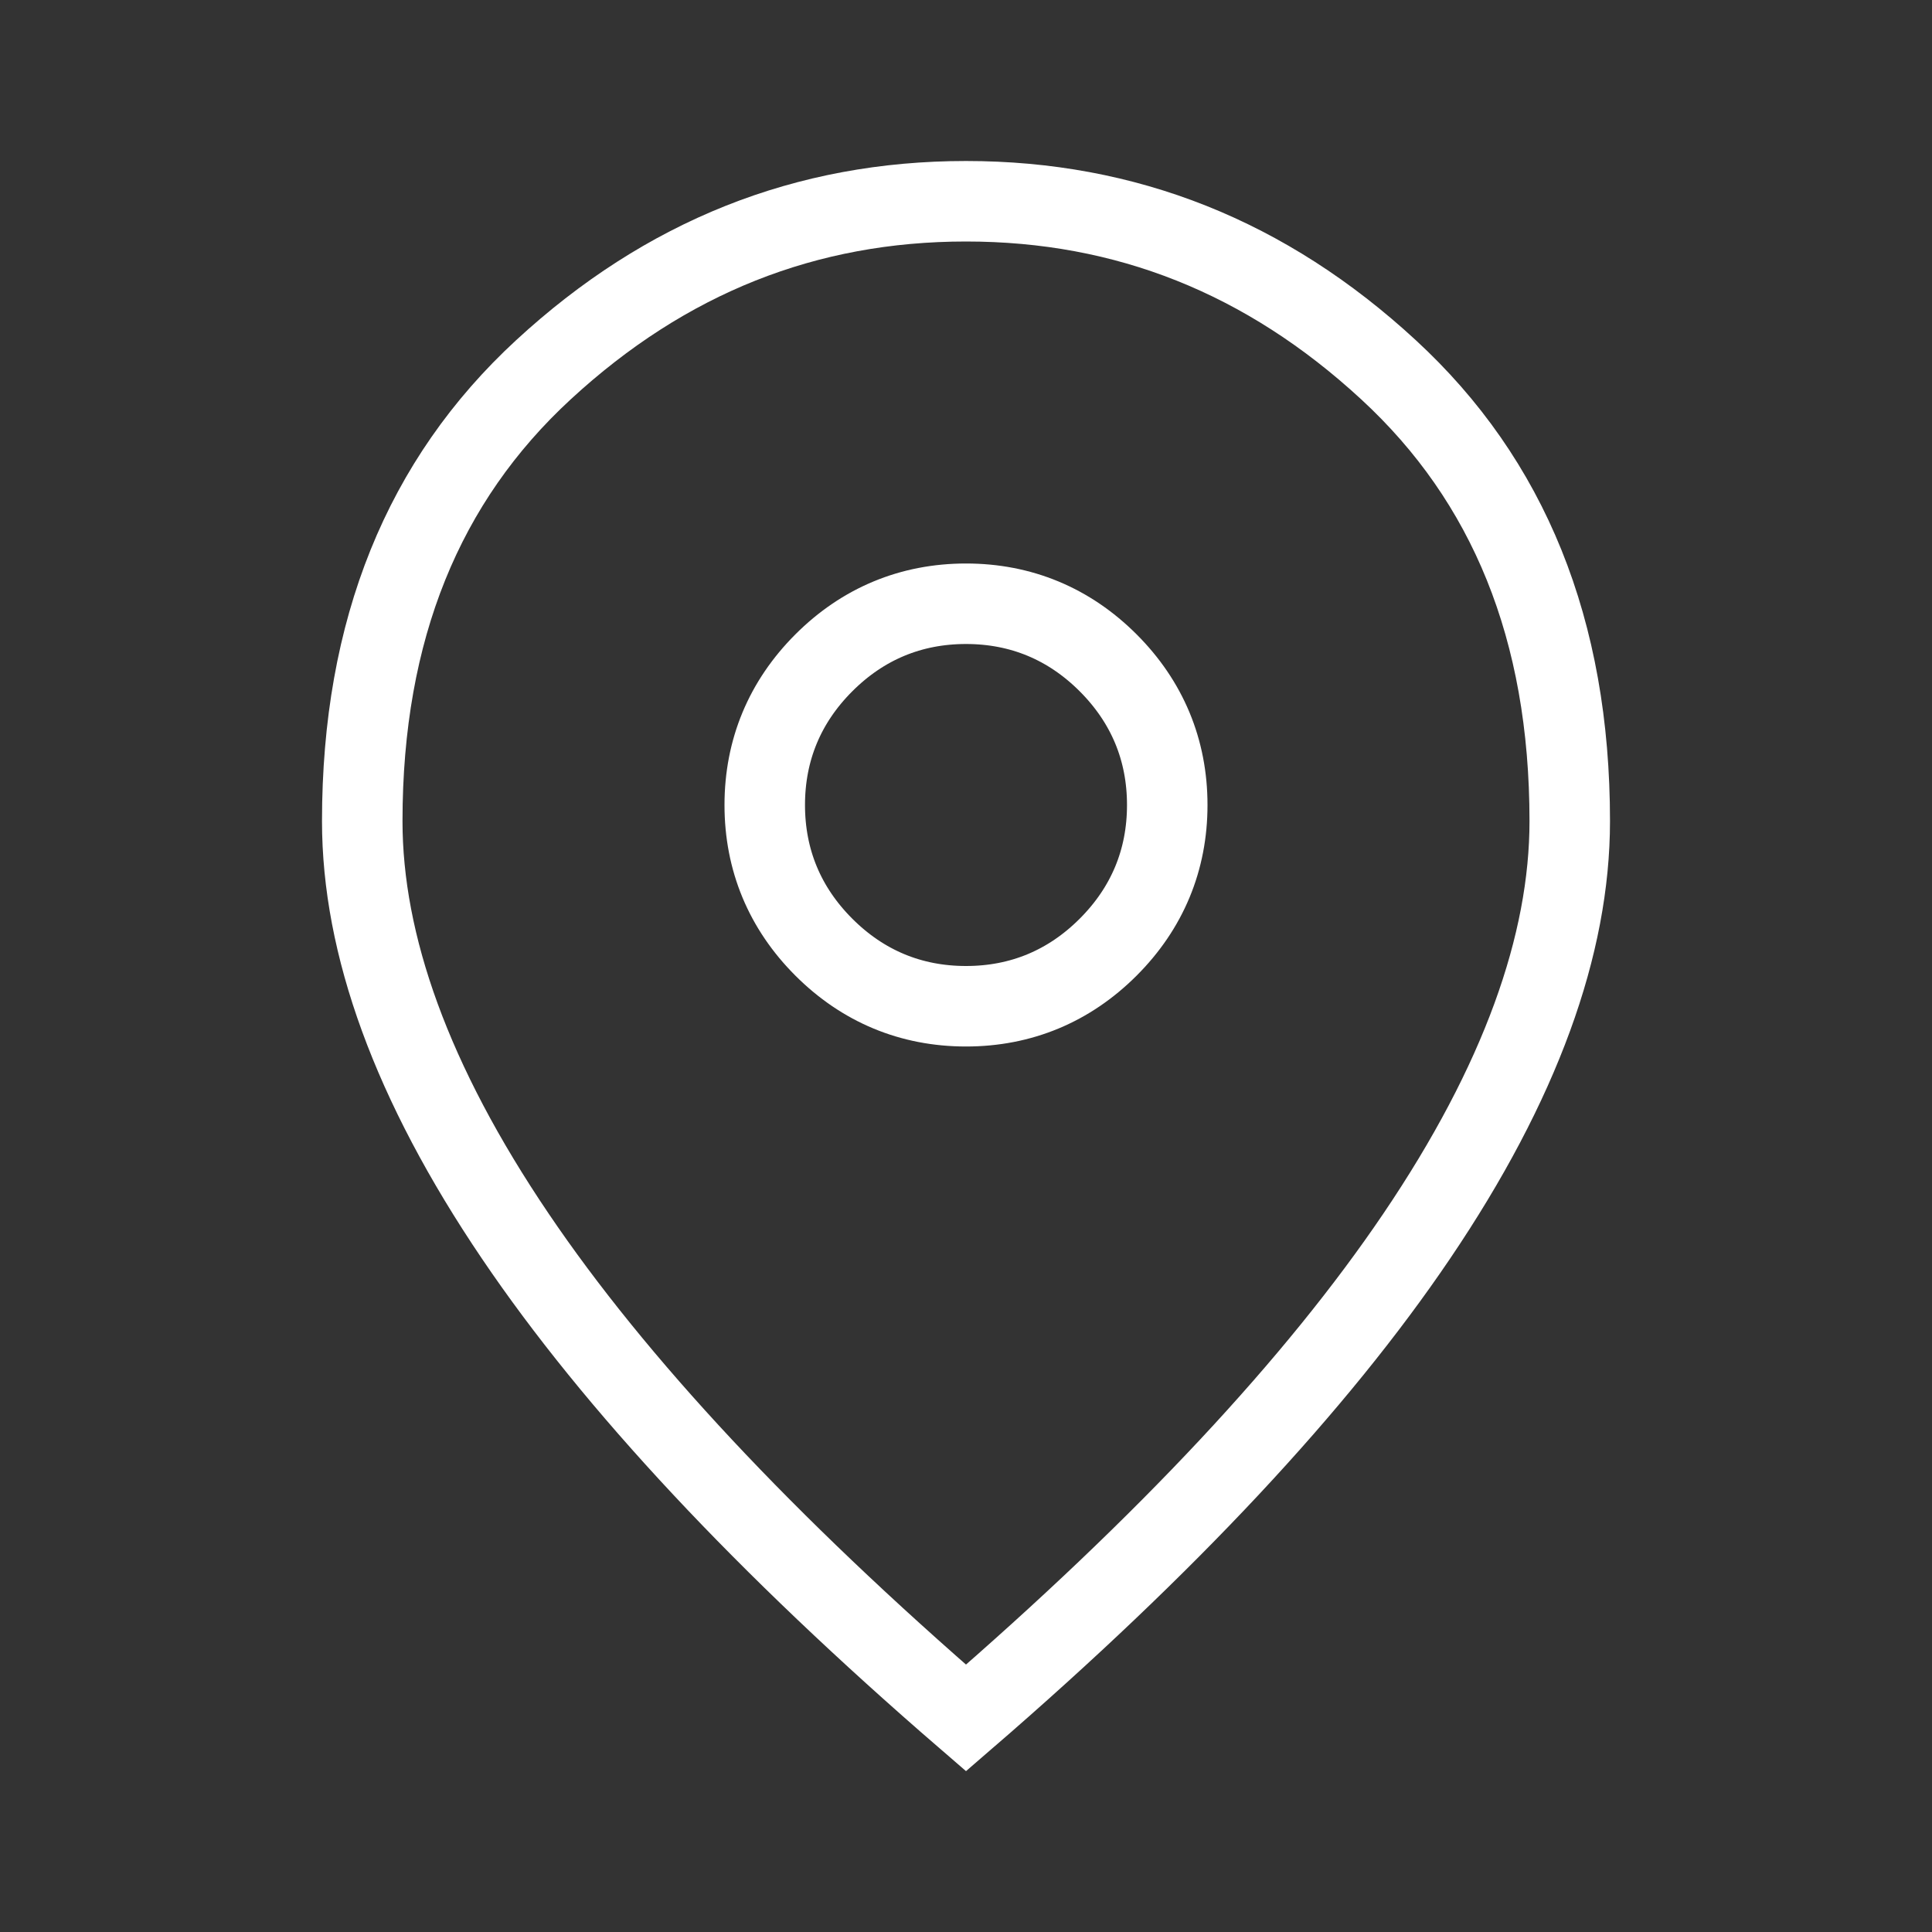
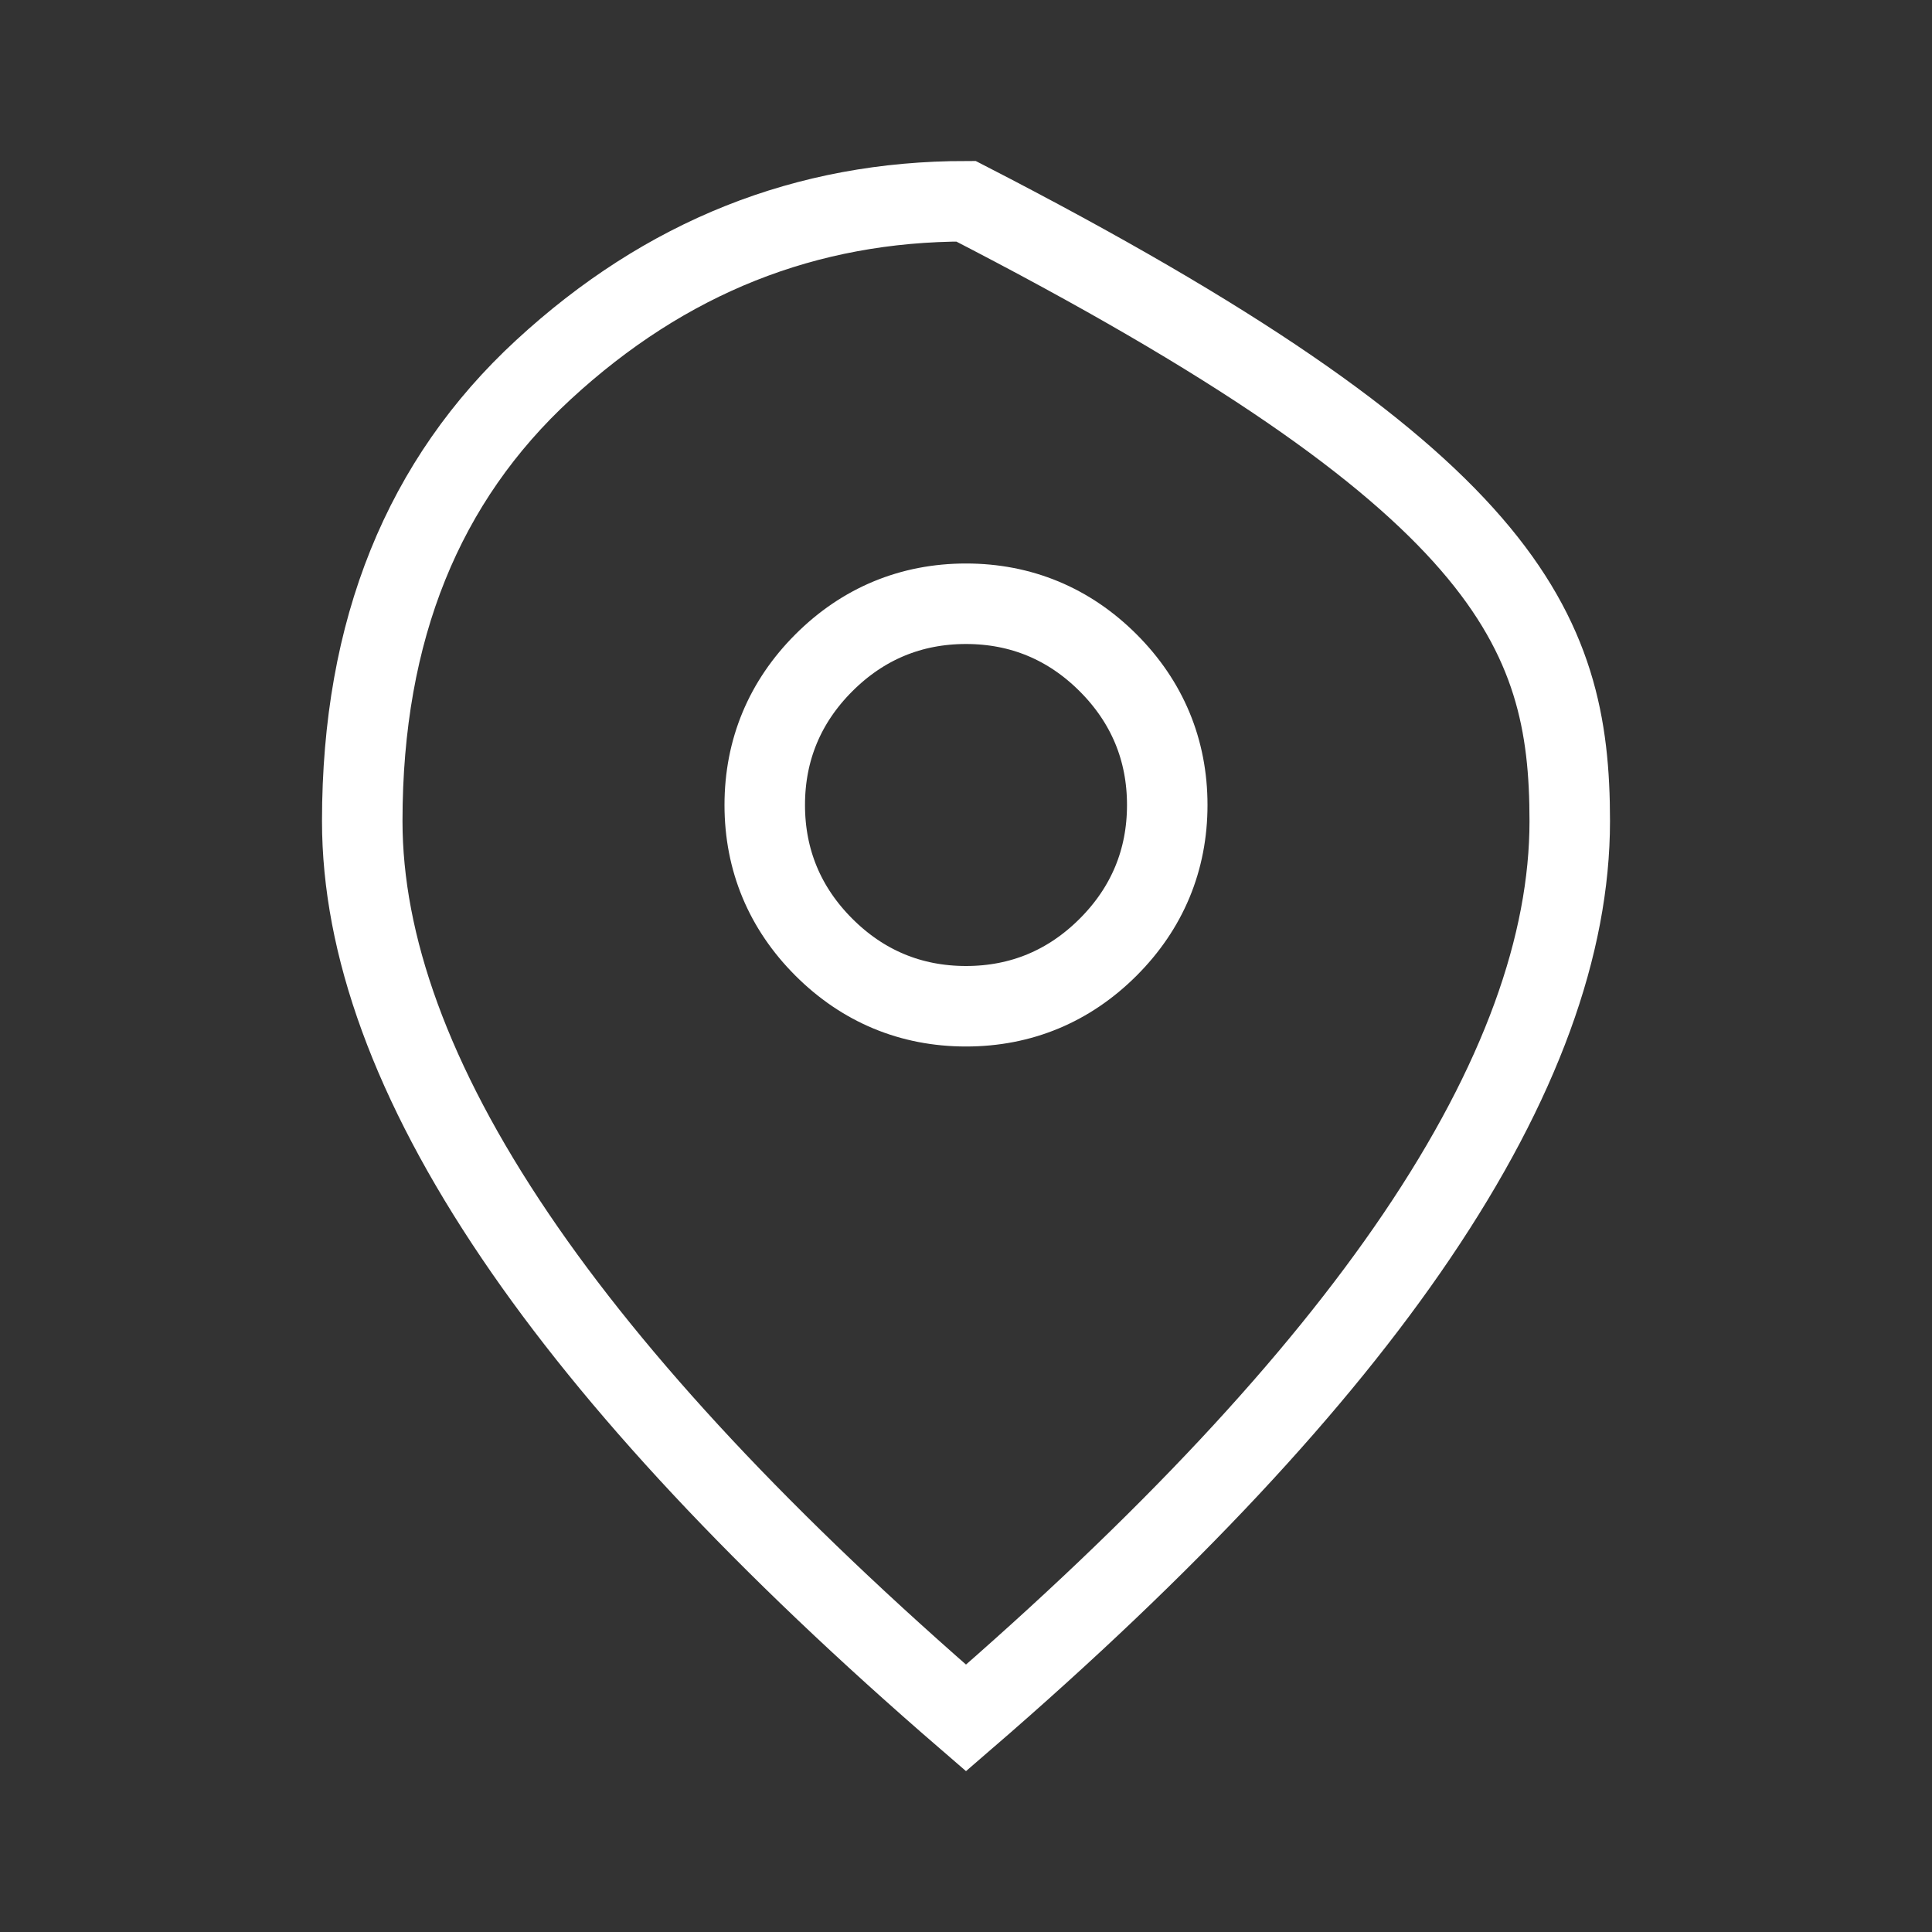
<svg xmlns="http://www.w3.org/2000/svg" width="24" height="24" viewBox="0 0 24 24" fill="none">
  <rect x="0" y="0" width="24" height="24" fill="#333333" stroke="none" />
  <g id="location_on_24dp_FILL1_wght400_GRAD0_opsz24 1">
-     <path id="Vector" d="M12 12.5C12.684 12.5 13.281 12.251 13.766 11.766C14.251 11.281 14.5 10.684 14.5 10C14.5 9.316 14.251 8.719 13.766 8.234C13.281 7.749 12.684 7.5 12 7.5C11.316 7.5 10.719 7.749 10.234 8.234C9.749 8.719 9.5 9.316 9.5 10C9.5 10.684 9.749 11.281 10.234 11.766C10.719 12.251 11.316 12.5 12 12.5ZM12 21.341C9.5 19.181 7.639 17.186 6.402 15.357C5.11 13.448 4.5 11.733 4.5 10.2C4.5 7.818 5.261 5.967 6.751 4.593C8.271 3.191 10.014 2.5 12 2.5C13.986 2.5 15.729 3.191 17.248 4.593C18.739 5.967 19.5 7.818 19.5 10.2C19.5 11.733 18.89 13.448 17.598 15.357C16.361 17.186 14.5 19.181 12 21.341Z" stroke="white" />
+     <path id="Vector" d="M12 12.5C12.684 12.5 13.281 12.251 13.766 11.766C14.251 11.281 14.5 10.684 14.5 10C14.5 9.316 14.251 8.719 13.766 8.234C13.281 7.749 12.684 7.5 12 7.5C11.316 7.5 10.719 7.749 10.234 8.234C9.749 8.719 9.5 9.316 9.5 10C9.5 10.684 9.749 11.281 10.234 11.766C10.719 12.251 11.316 12.5 12 12.5ZM12 21.341C9.5 19.181 7.639 17.186 6.402 15.357C5.11 13.448 4.5 11.733 4.5 10.2C4.5 7.818 5.261 5.967 6.751 4.593C8.271 3.191 10.014 2.5 12 2.5C18.739 5.967 19.5 7.818 19.5 10.2C19.5 11.733 18.89 13.448 17.598 15.357C16.361 17.186 14.5 19.181 12 21.341Z" stroke="white" />
  </g>
</svg>